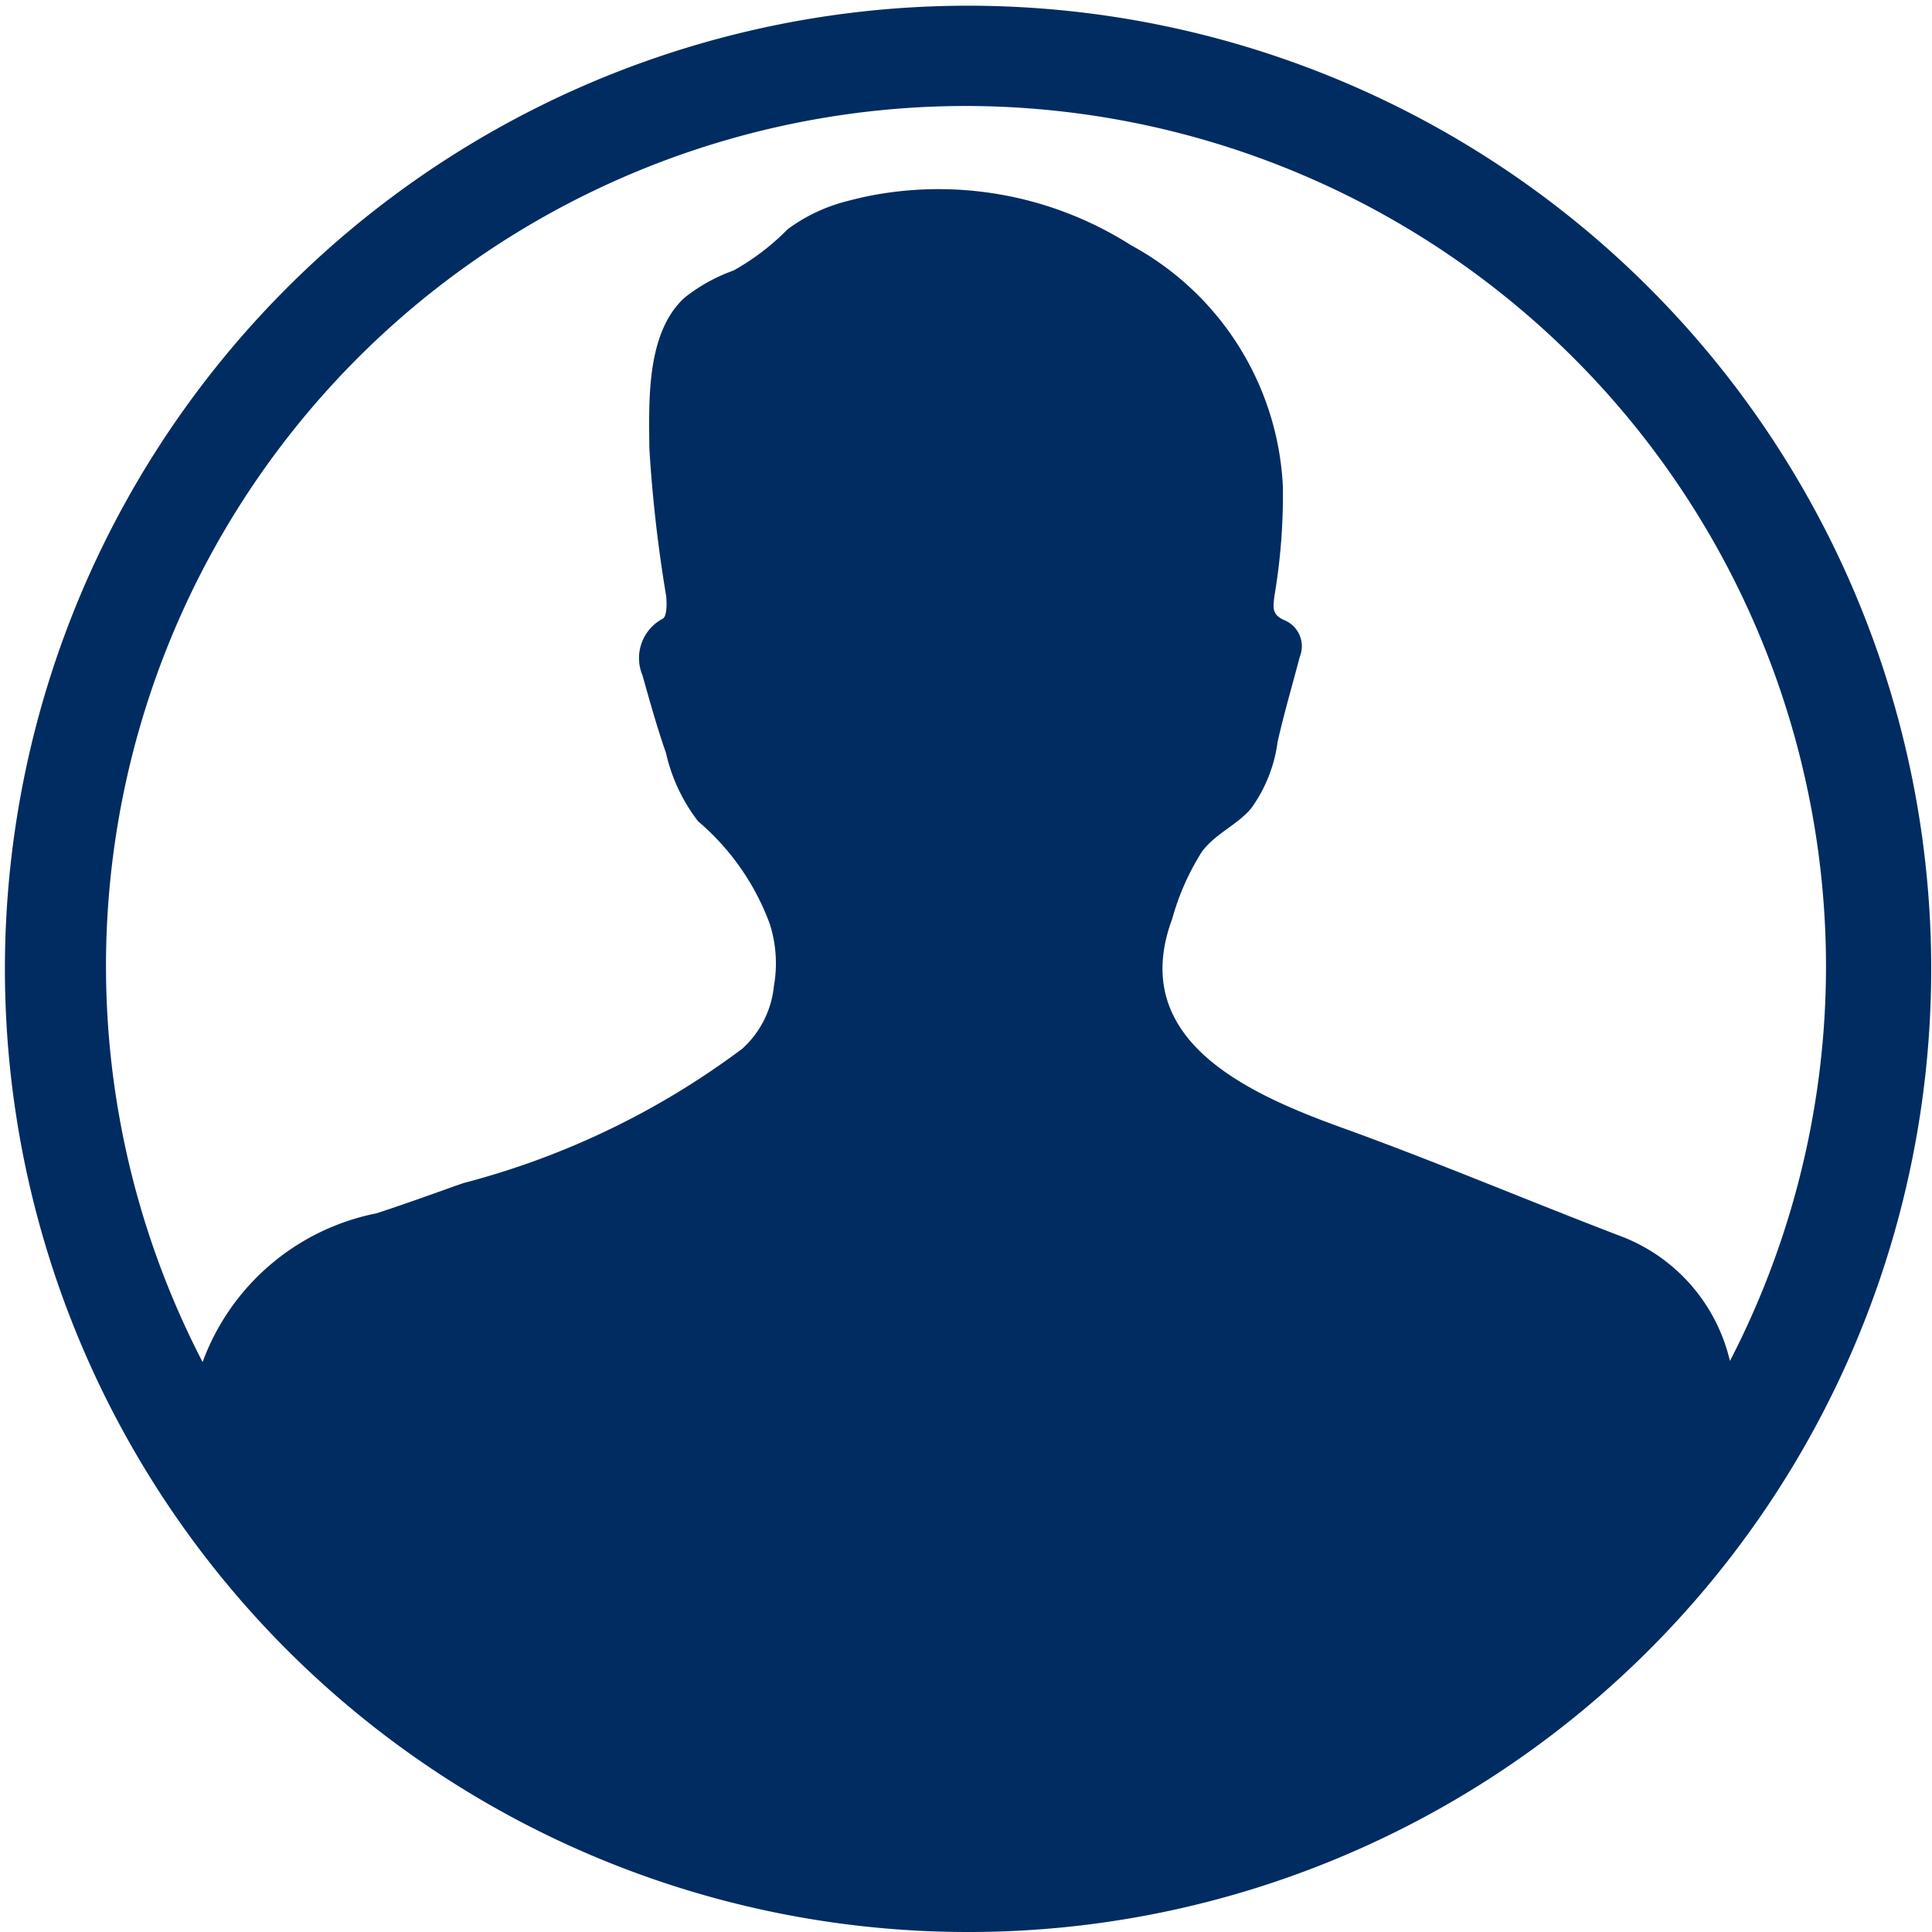
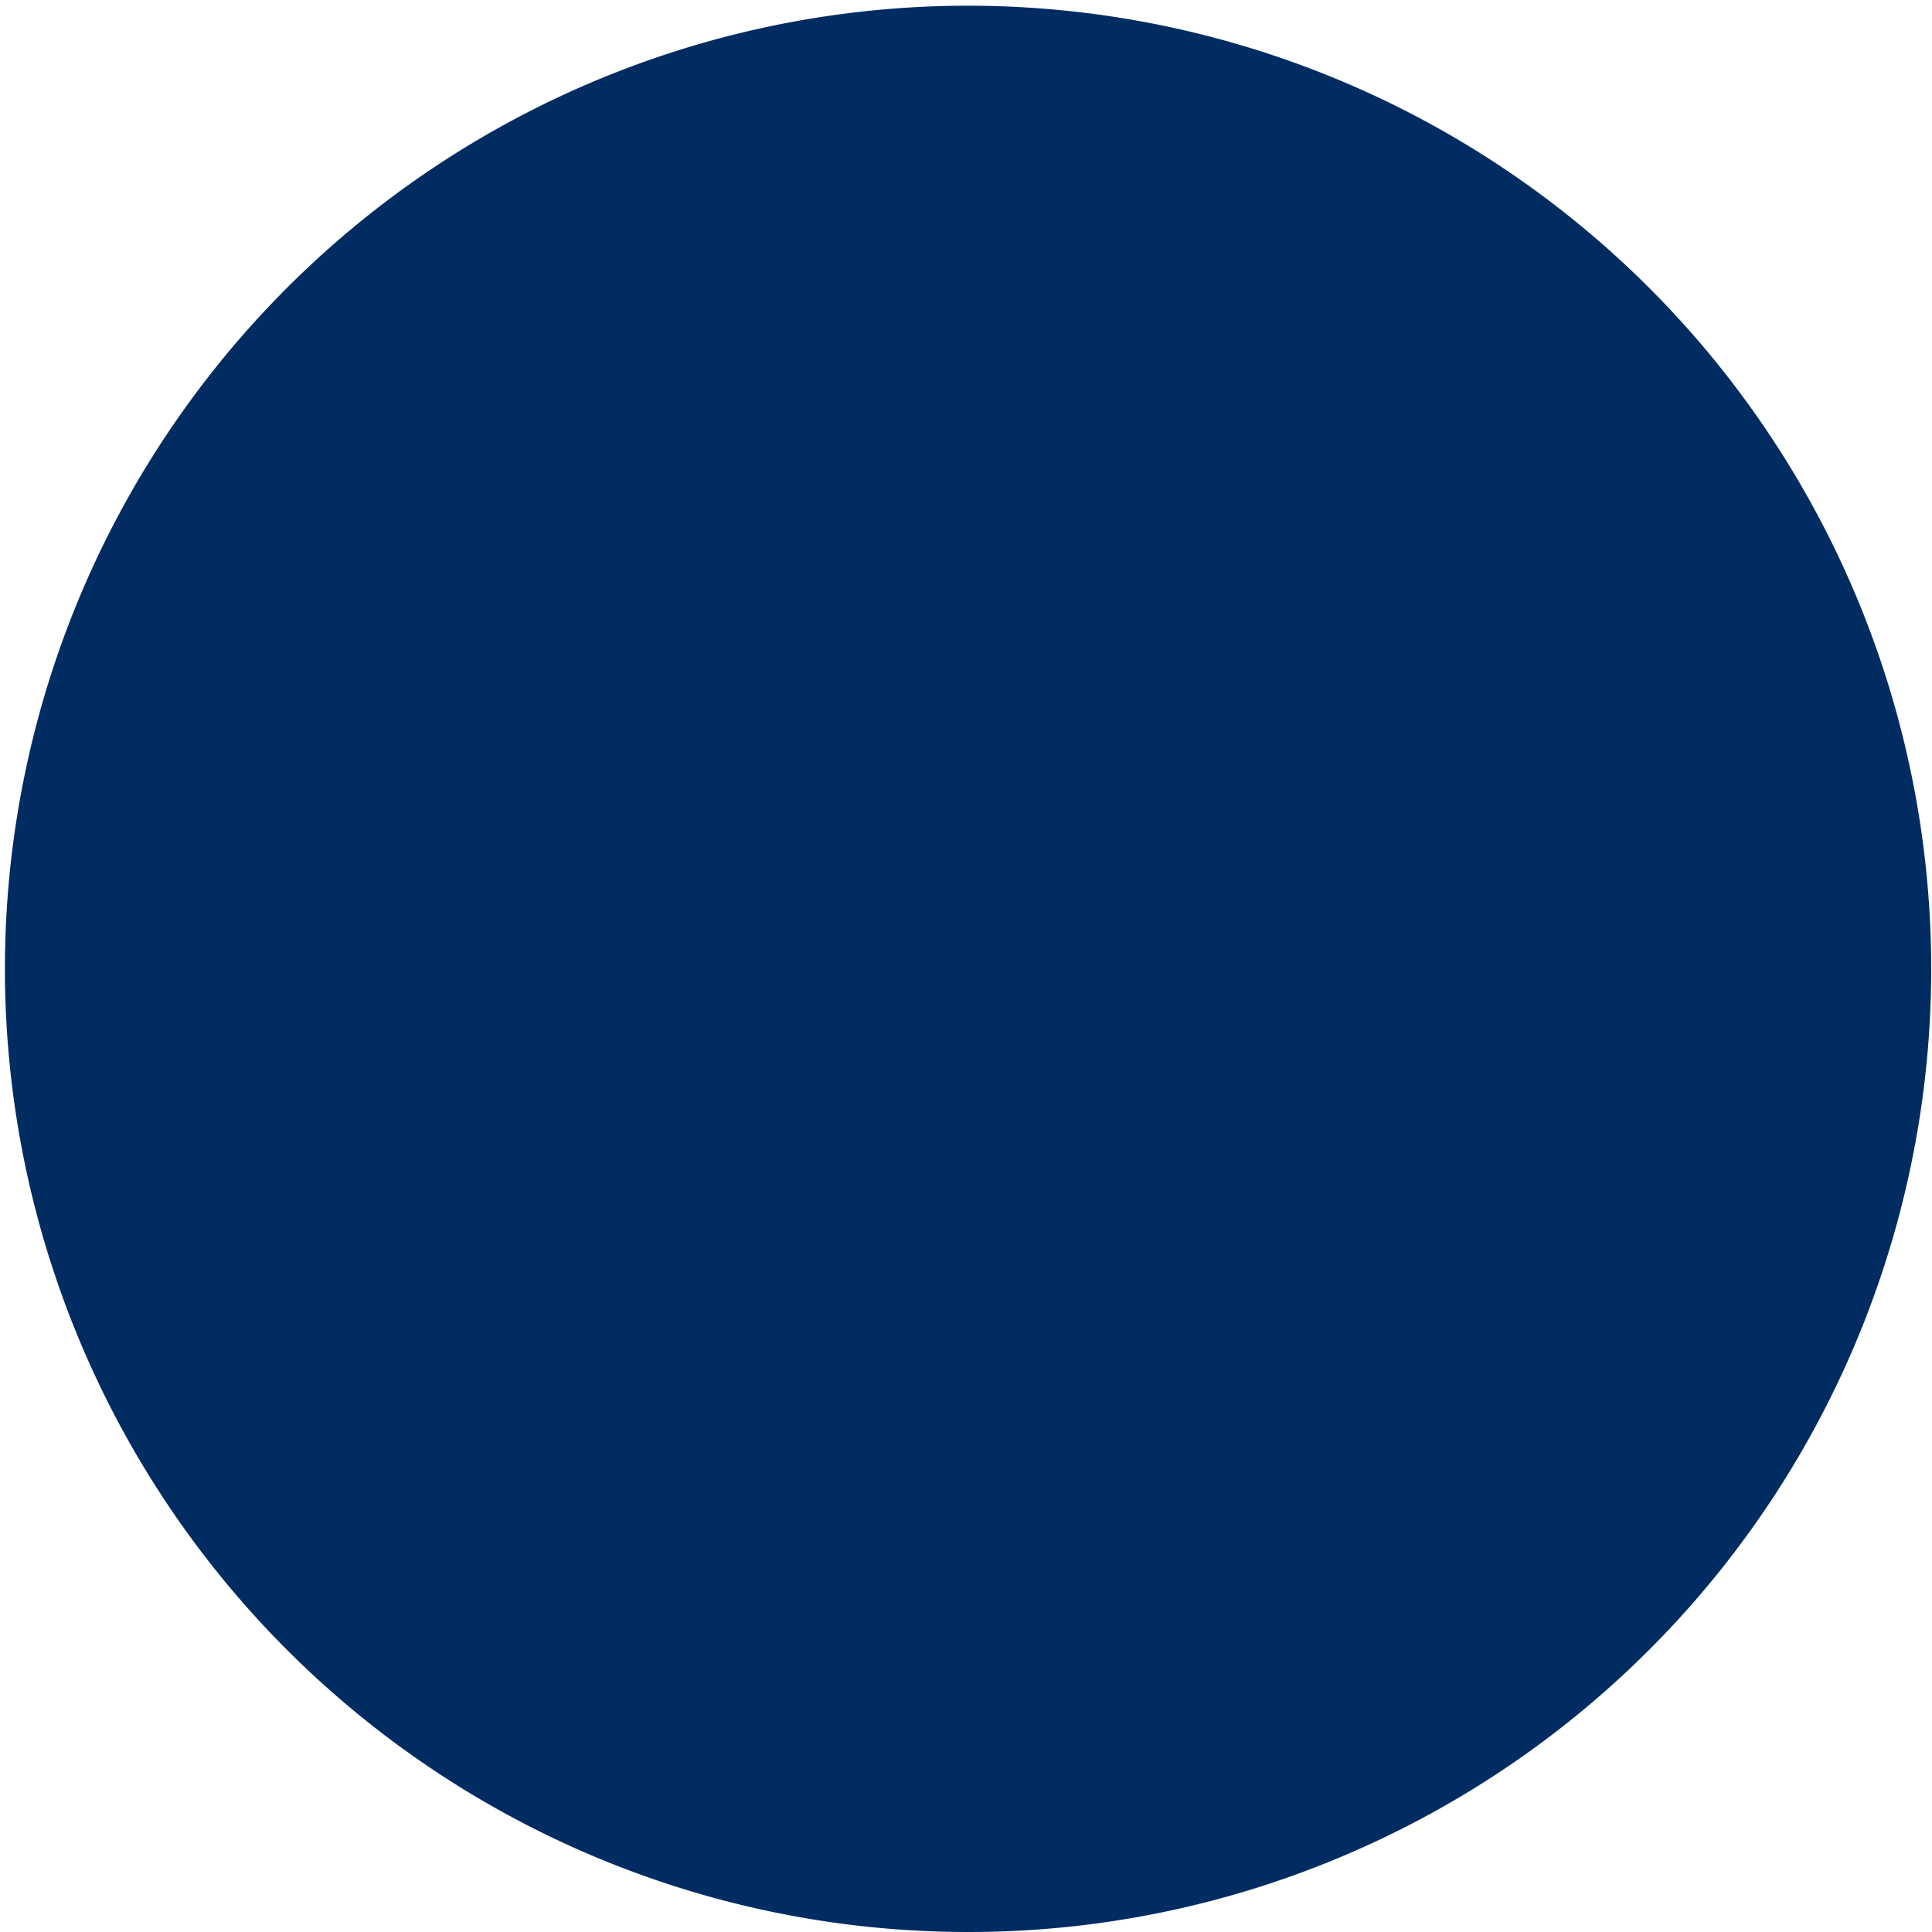
<svg xmlns="http://www.w3.org/2000/svg" width="23.004" height="23.004" viewBox="0 0 23.004 23.004">
  <g id="Group_4779" data-name="Group 4779" transform="translate(-4024.478 -3441.11)">
    <g id="Group_4778" data-name="Group 4778" transform="translate(4024.478 3441.11)">
-       <path id="Path_39193" data-name="Path 39193" d="M4035.98,3464.114a11.468,11.468,0,1,1,4.478-.9A11.428,11.428,0,0,1,4035.98,3464.114Zm0-21.742a10.24,10.24,0,1,0,10.24,10.24A10.252,10.252,0,0,0,4035.98,3442.372Z" transform="translate(-4024.478 -3441.11)" fill="#002c62" />
+       <path id="Path_39193" data-name="Path 39193" d="M4035.98,3464.114a11.468,11.468,0,1,1,4.478-.9A11.428,11.428,0,0,1,4035.98,3464.114Zm0-21.742A10.252,10.252,0,0,0,4035.98,3442.372Z" transform="translate(-4024.478 -3441.11)" fill="#002c62" />
    </g>
-     <path id="Path_39194" data-name="Path 39194" d="M4045.3,3458.976a11.708,11.708,0,0,1-18.611.055q.014-.461.037-.921a2.781,2.781,0,0,1,2.234-2.553c.306-.1.611-.209.914-.318l.121-.042a9.559,9.559,0,0,0,3.321-1.6,1.163,1.163,0,0,0,.377-.747,1.55,1.55,0,0,0-.047-.732,2.93,2.93,0,0,0-.856-1.229,2.077,2.077,0,0,1-.382-.813c-.105-.3-.193-.615-.28-.925a.53.53,0,0,1,.241-.674c.05-.027.05-.179.041-.27a16.762,16.762,0,0,1-.2-1.755c-.005-.557-.041-1.383.422-1.8a2.04,2.04,0,0,1,.58-.321,2.85,2.85,0,0,0,.644-.491,2.022,2.022,0,0,1,.719-.338c.063-.017.124-.031.188-.046a4.267,4.267,0,0,1,3.182.574h0a3.457,3.457,0,0,1,1.808,2.873,7.2,7.2,0,0,1-.1,1.3c-.015.128-.039.224.117.291a.335.335,0,0,1,.185.434c-.089.338-.188.676-.265,1.016a1.735,1.735,0,0,1-.316.793c-.17.2-.427.3-.585.514a2.984,2.984,0,0,0-.354.8c-.532,1.436.885,2.076,2.023,2.487s2.235.878,3.357,1.306a2.1,2.1,0,0,1,1.251,1.431A6.031,6.031,0,0,1,4045.3,3458.976Z" transform="translate(0 0)" fill="#002c62" />
  </g>
</svg>